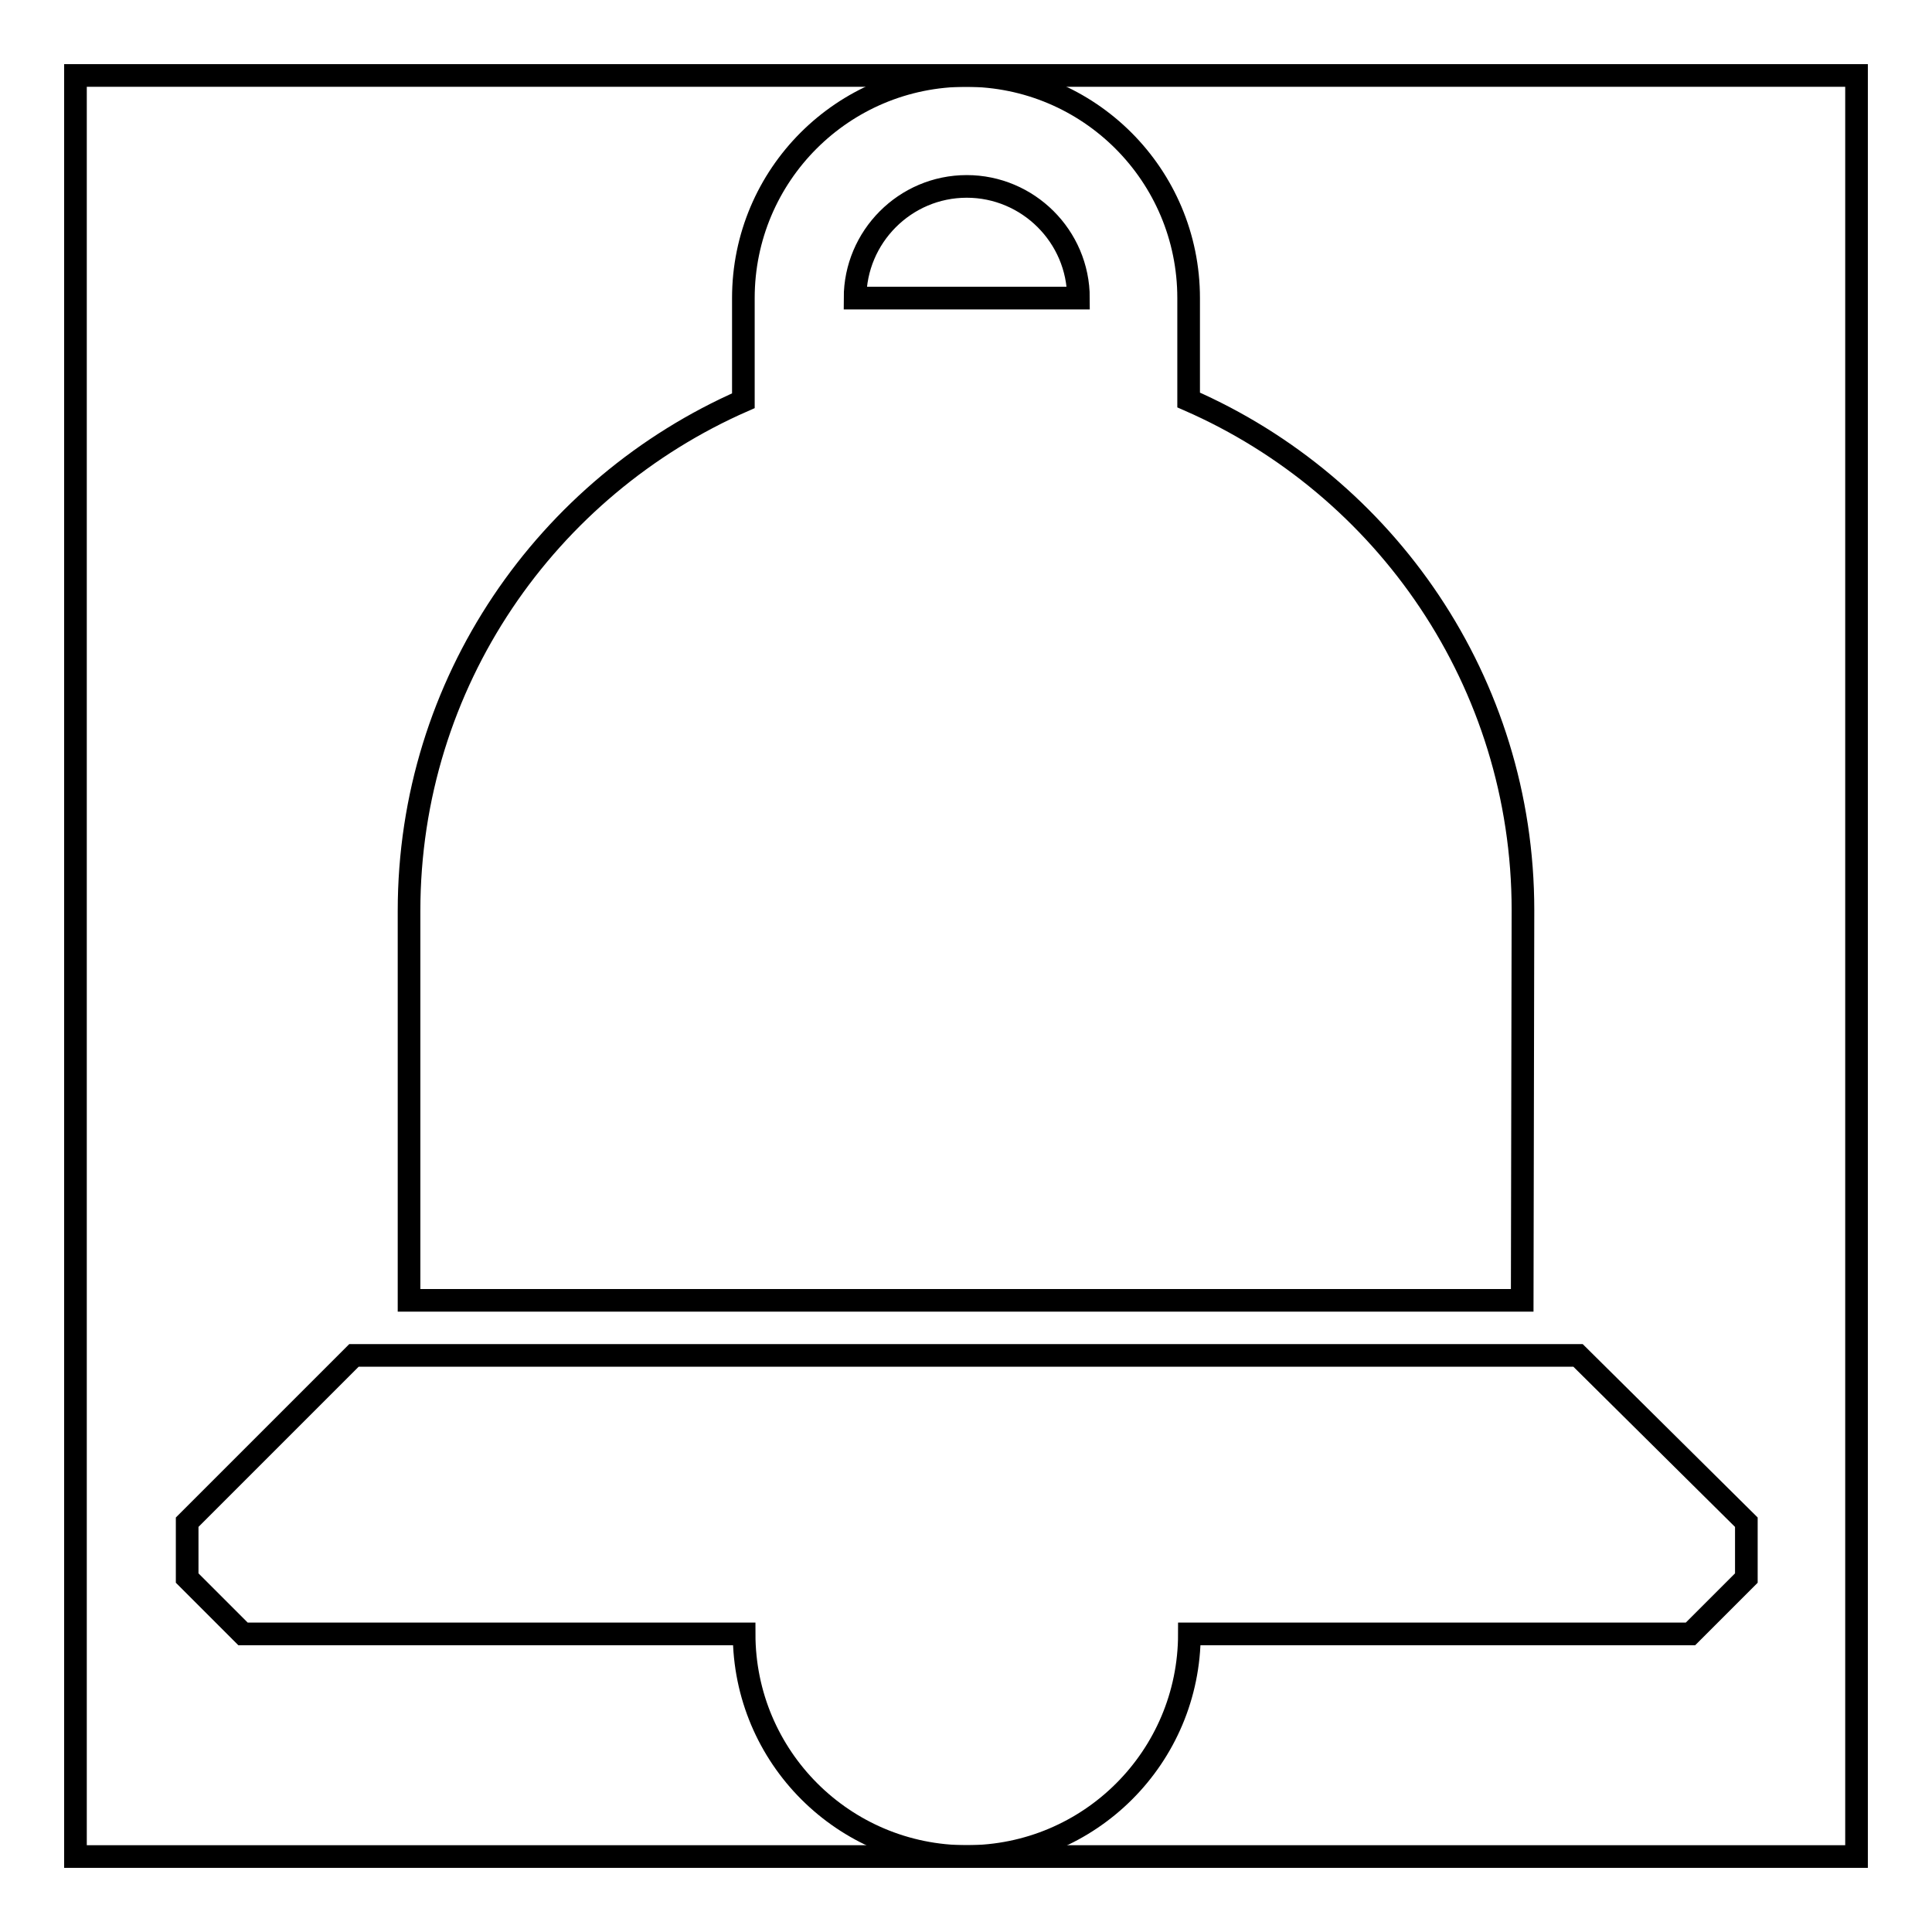
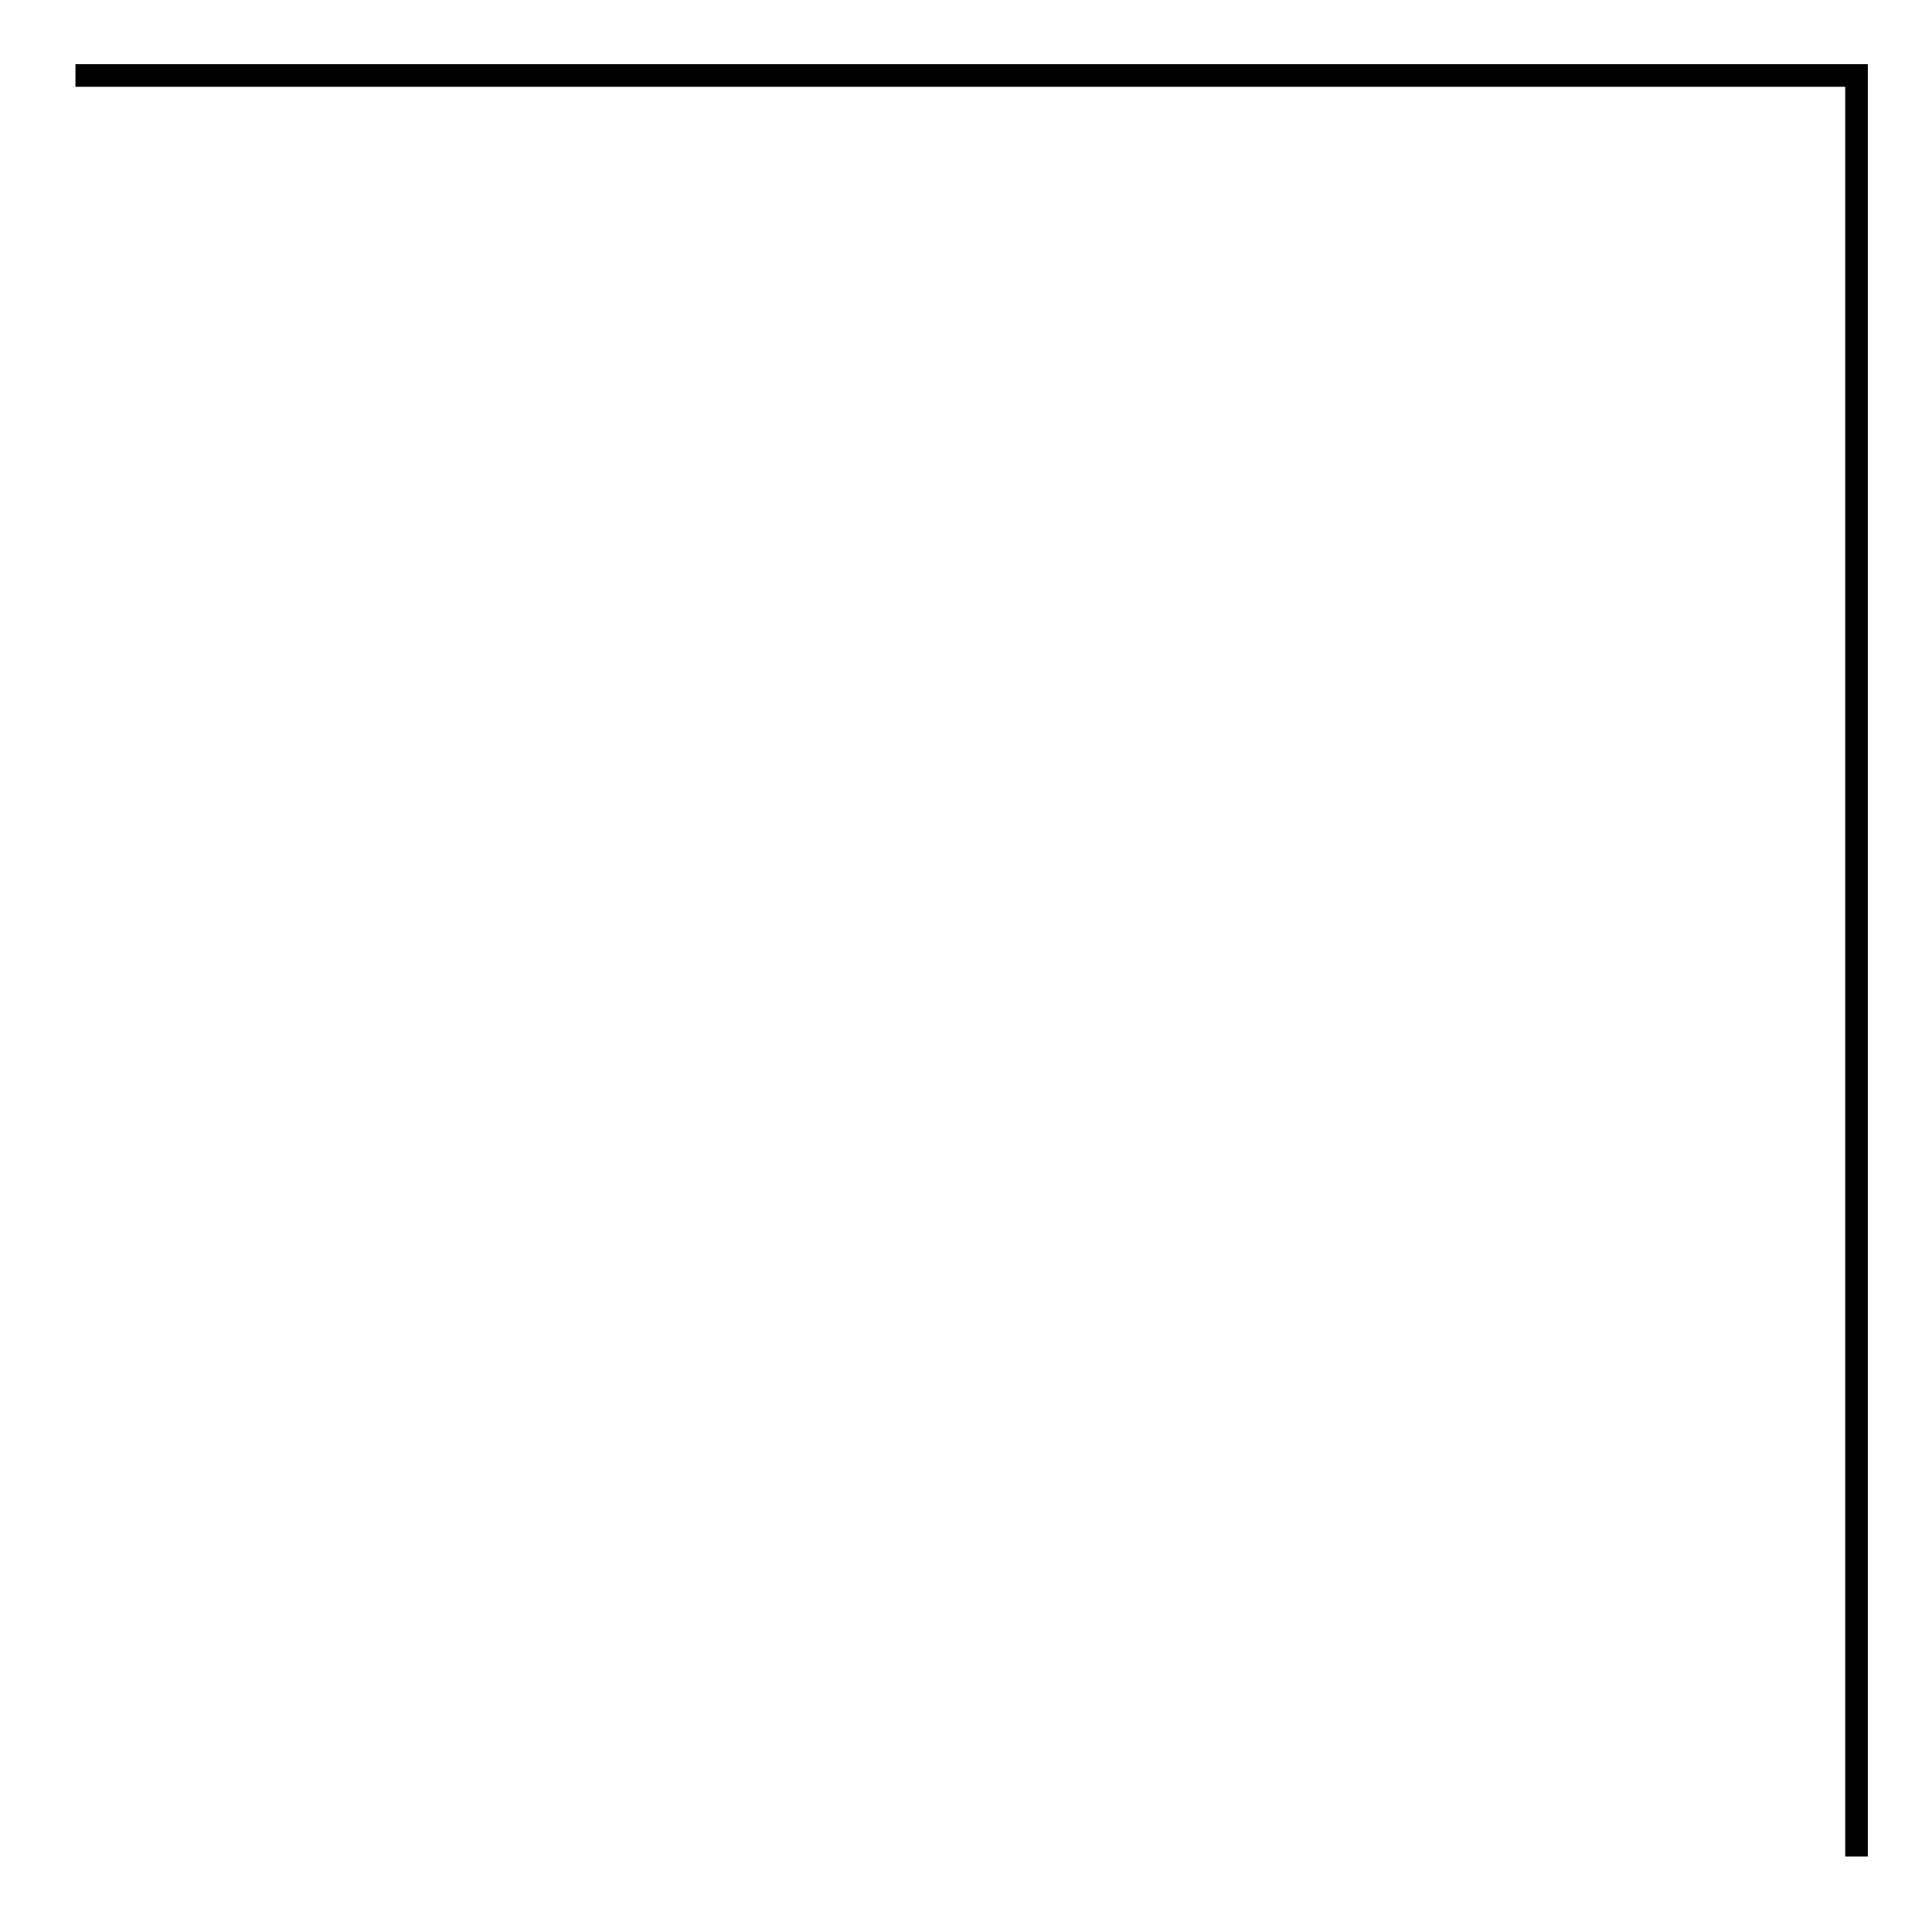
<svg xmlns="http://www.w3.org/2000/svg" version="1.1" x="0px" y="0px" viewBox="0 0 256 256" enable-background="new 0 0 256 256" xml:space="preserve">
  <g>
    <g>
-       <path stroke-width="3" fill-opacity="0" stroke="#000000" d="M10,10h236v236H10V10z" />
-       <path stroke-width="3" fill-opacity="0" stroke="#000000" d="M209.1,179.6H46.9l-22.1,22.1v7.4l7.4,7.4h66.4c0,16.3,13.2,29.5,29.5,29.5c16.3,0,29.5-13.2,29.5-29.5h66.4l7.4-7.4v-7.4L209.1,179.6z M201.8,120.6c0-30.2-18.2-56.2-44.3-67.6V39.5c0-16.3-13.2-29.5-29.5-29.5c-16.3,0-29.5,13.2-29.5,29.5v13.6c-26,11.4-44.3,37.3-44.3,67.6v51.6h147.5L201.8,120.6L201.8,120.6z M113.3,39.5c0-8.1,6.6-14.8,14.8-14.8c8.1,0,14.8,6.6,14.8,14.8H113.3z" />
+       <path stroke-width="3" fill-opacity="0" stroke="#000000" d="M10,10h236v236V10z" />
    </g>
  </g>
</svg>